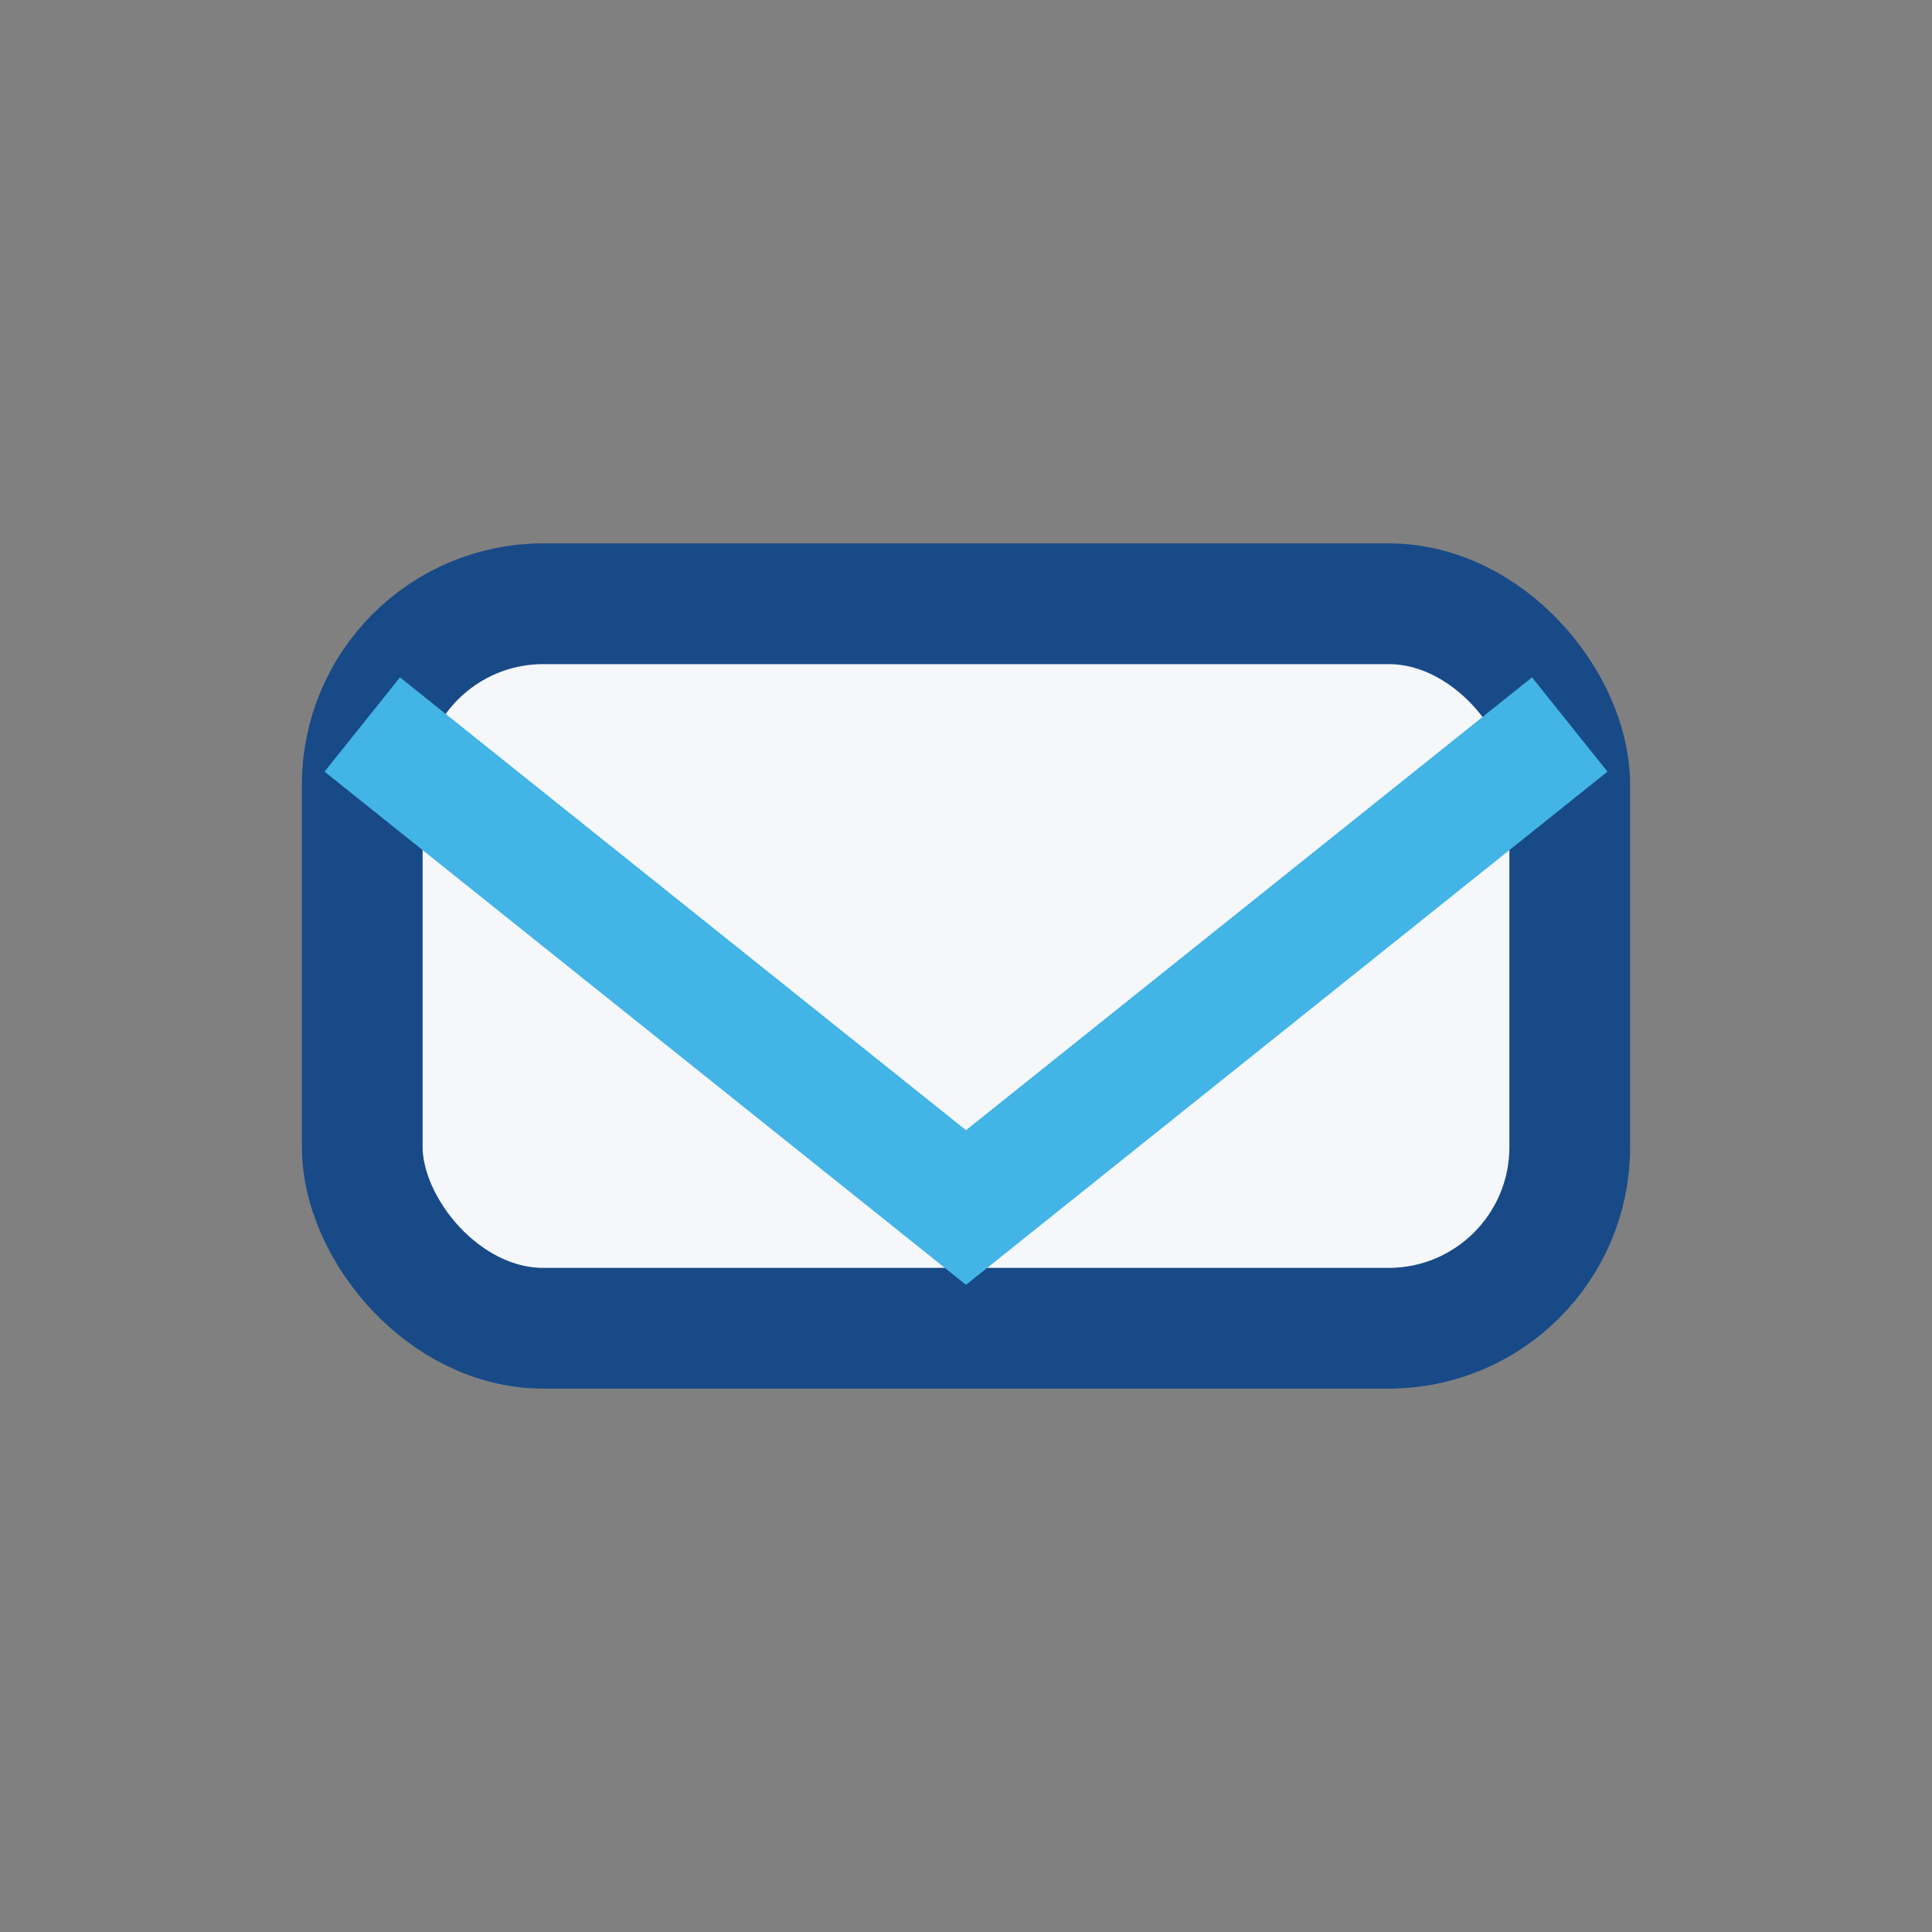
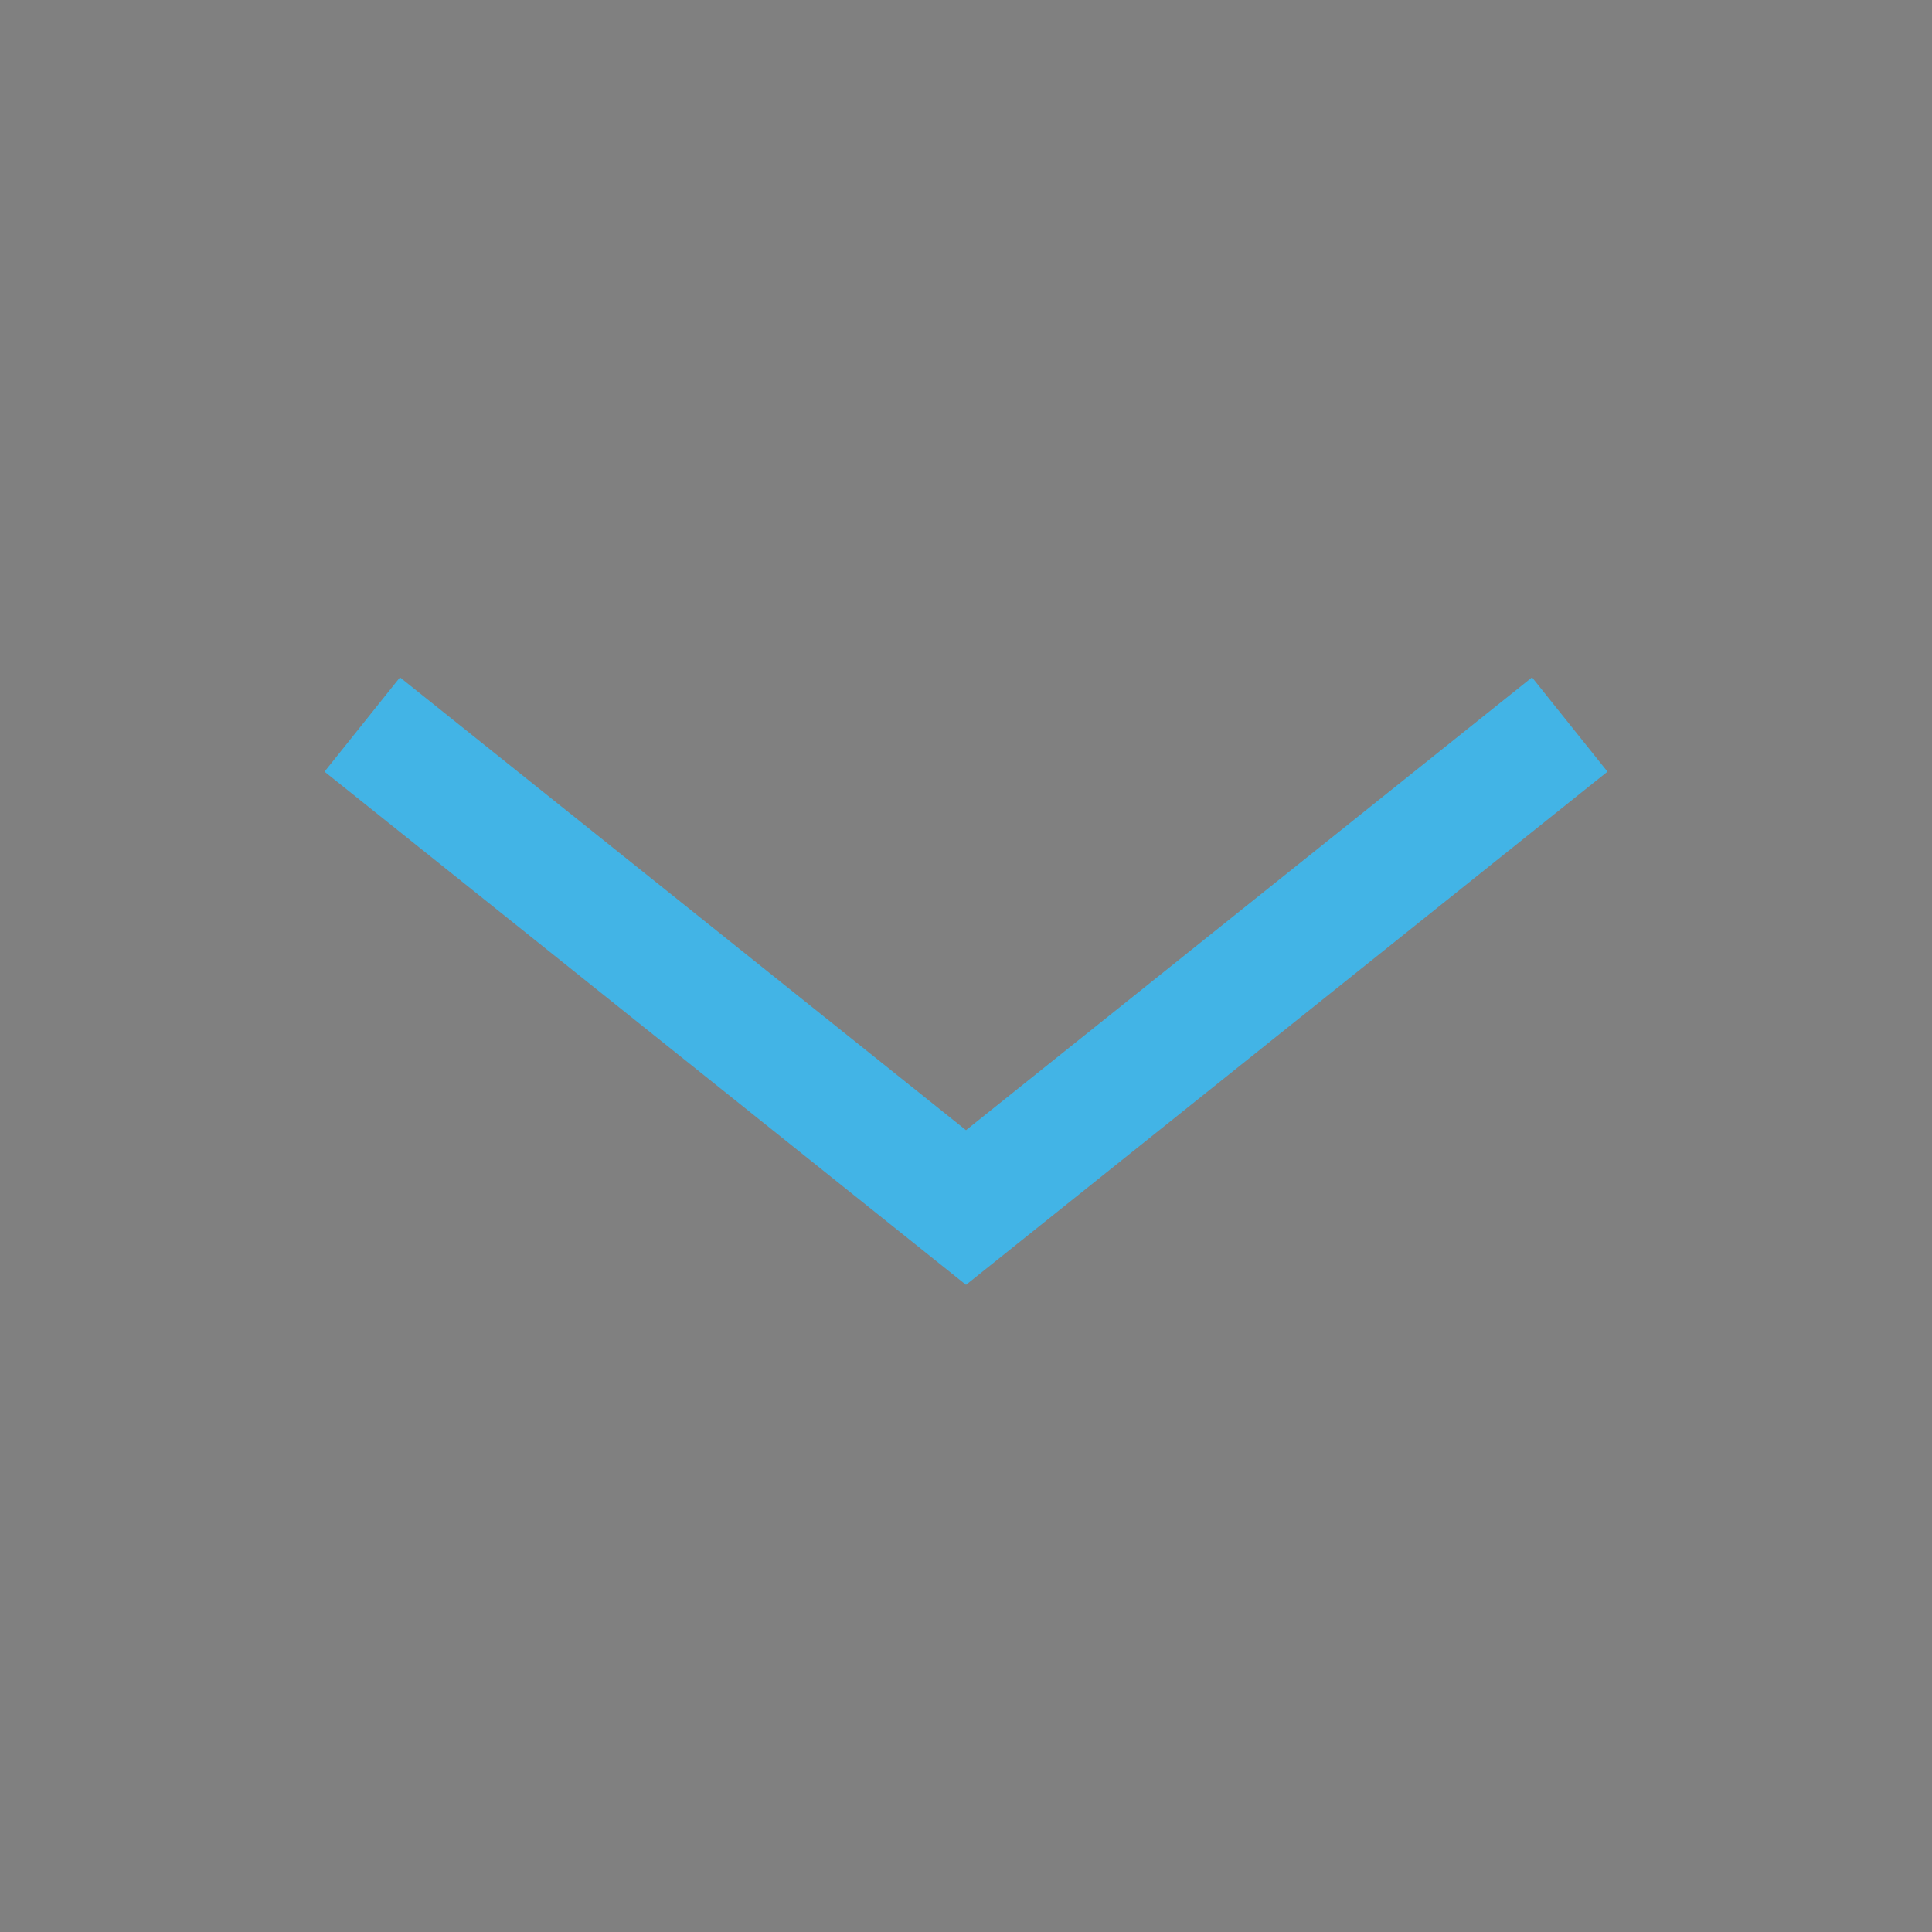
<svg xmlns="http://www.w3.org/2000/svg" width="32" height="32" viewBox="0 0 32 32">
  <rect x="0" y="0" width="32" height="32" fill="#808080" stroke="none" />
-   <rect x="6" y="10" width="20" height="12" rx="3" fill="#F5F7FA" stroke="#184A88" stroke-width="2" />
  <path d="M6 12l10 8 10-8" stroke="#42B4E6" stroke-width="2" fill="none" />
</svg>